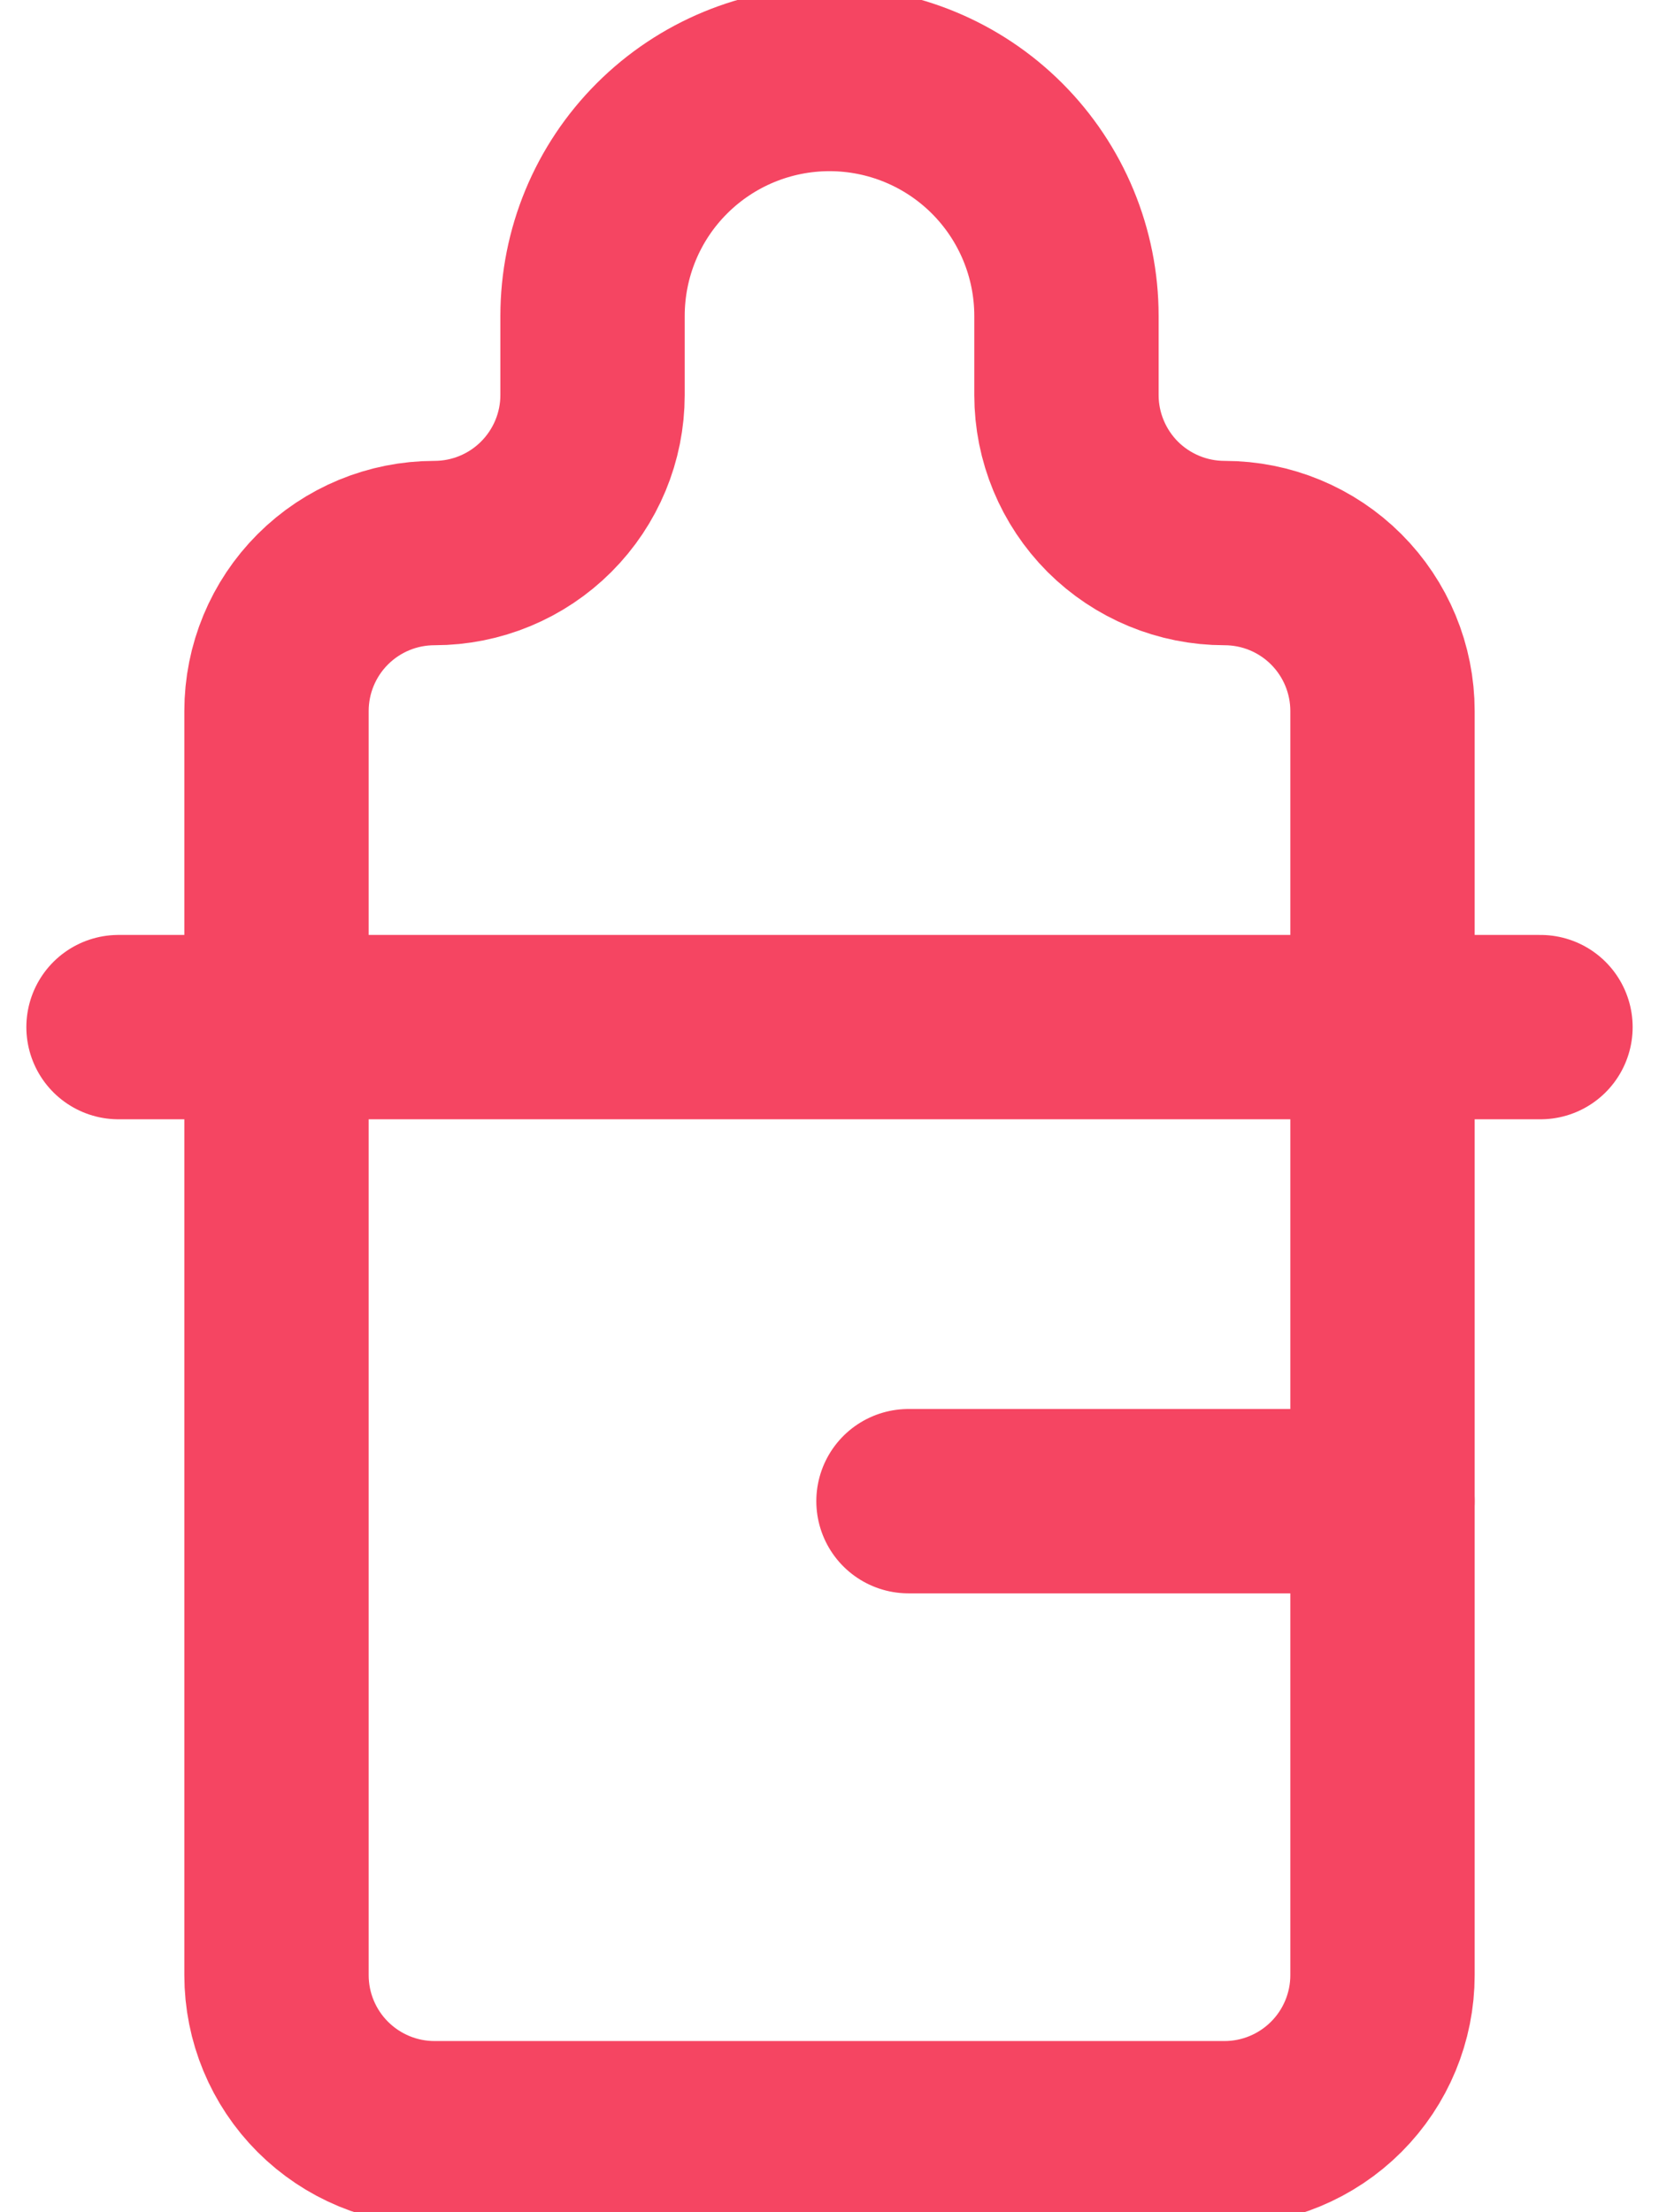
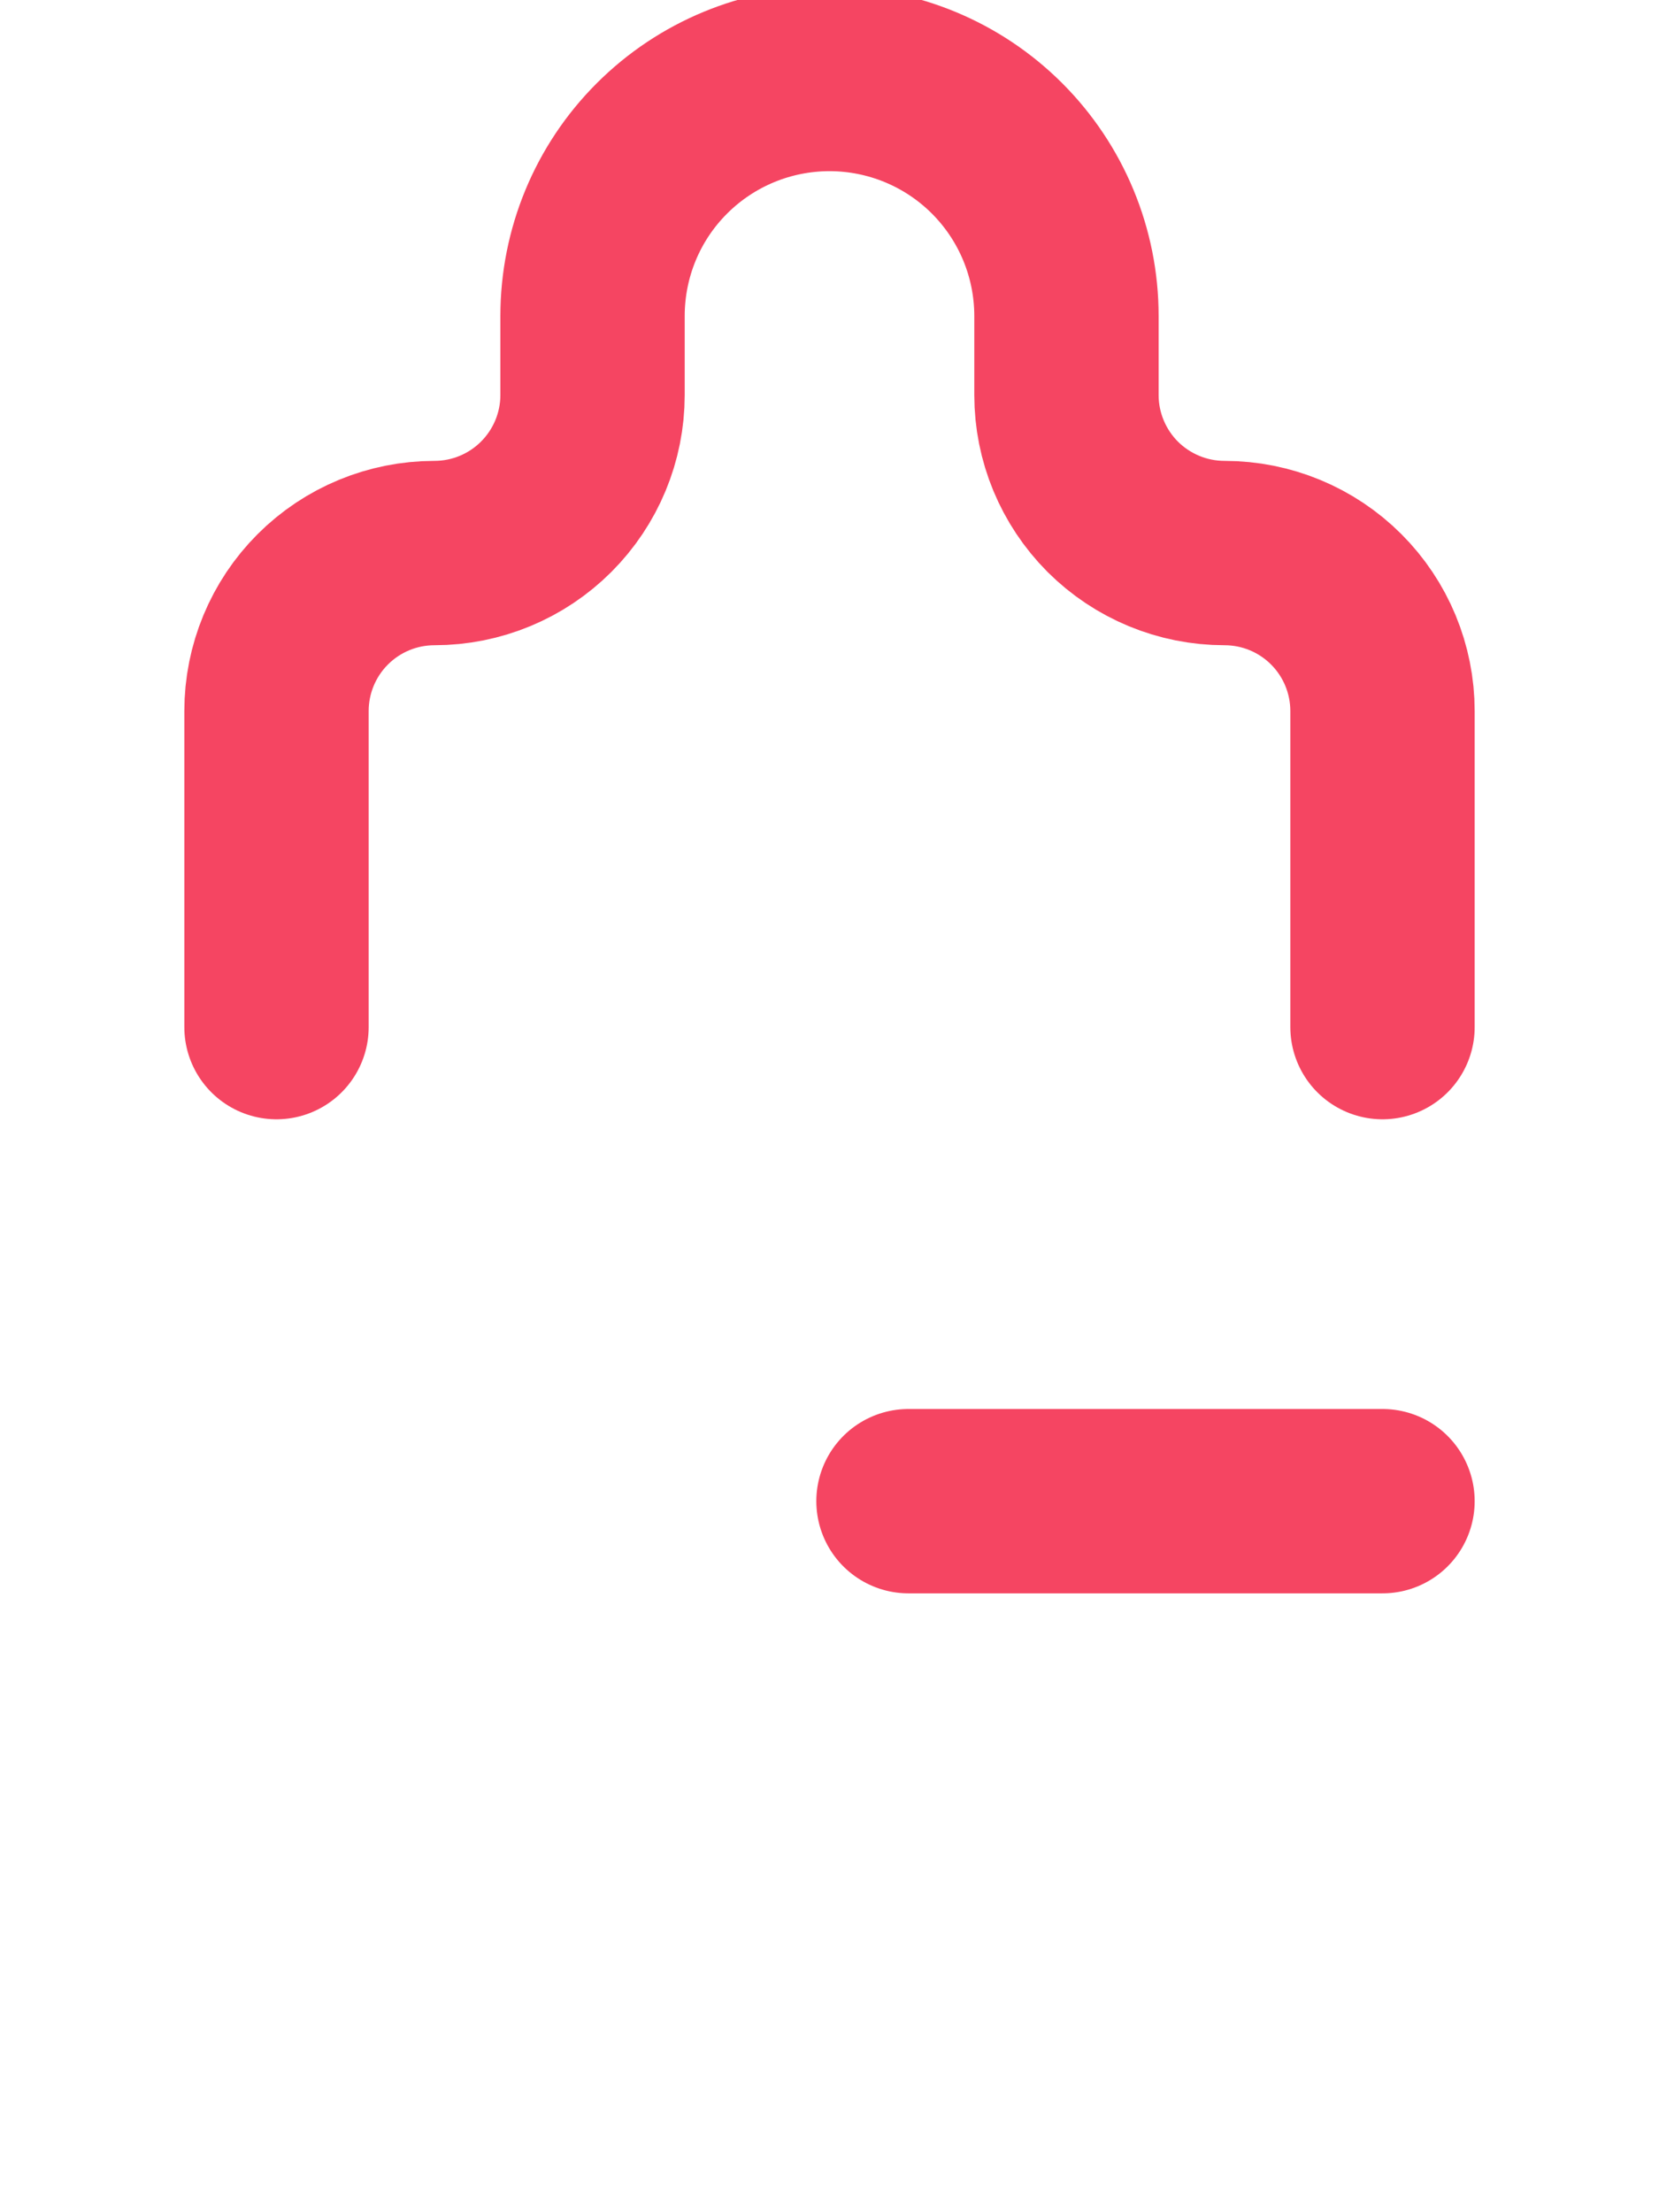
<svg xmlns="http://www.w3.org/2000/svg" width="18" height="24" viewBox="0 0 18 24" fill="none">
-   <path d="M3 11.143V21.428C3 21.883 3.181 22.319 3.502 22.64C3.824 22.962 4.26 23.143 4.714 23.143H13.286C13.74 23.143 14.176 22.962 14.498 22.64C14.819 22.319 15 21.883 15 21.428V11.143" stroke="#F54562" stroke-width="2" stroke-linecap="round" stroke-linejoin="round" />
  <path d="M15 11.143V7.714C15 7.259 14.819 6.823 14.498 6.502C14.176 6.18 13.74 6 13.286 6C12.831 6 12.395 5.819 12.073 5.498C11.752 5.176 11.571 4.74 11.571 4.286V3.428C11.571 2.746 11.3 2.092 10.818 1.61C10.336 1.128 9.682 0.857 9 0.857C8.318 0.857 7.664 1.128 7.182 1.61C6.699 2.092 6.429 2.746 6.429 3.428V4.286C6.429 4.74 6.248 5.176 5.926 5.498C5.605 5.819 5.169 6 4.714 6C4.26 6 3.824 6.18 3.502 6.502C3.181 6.823 3 7.259 3 7.714V11.143" stroke="#F54562" stroke-width="2" stroke-linecap="round" stroke-linejoin="round" />
-   <path d="M1.286 11.143H16.714" stroke="#F54562" stroke-width="2" stroke-linecap="round" stroke-linejoin="round" />
  <path d="M9.857 16.286H15" stroke="#F54562" stroke-width="2" stroke-linecap="round" stroke-linejoin="round" />
</svg>